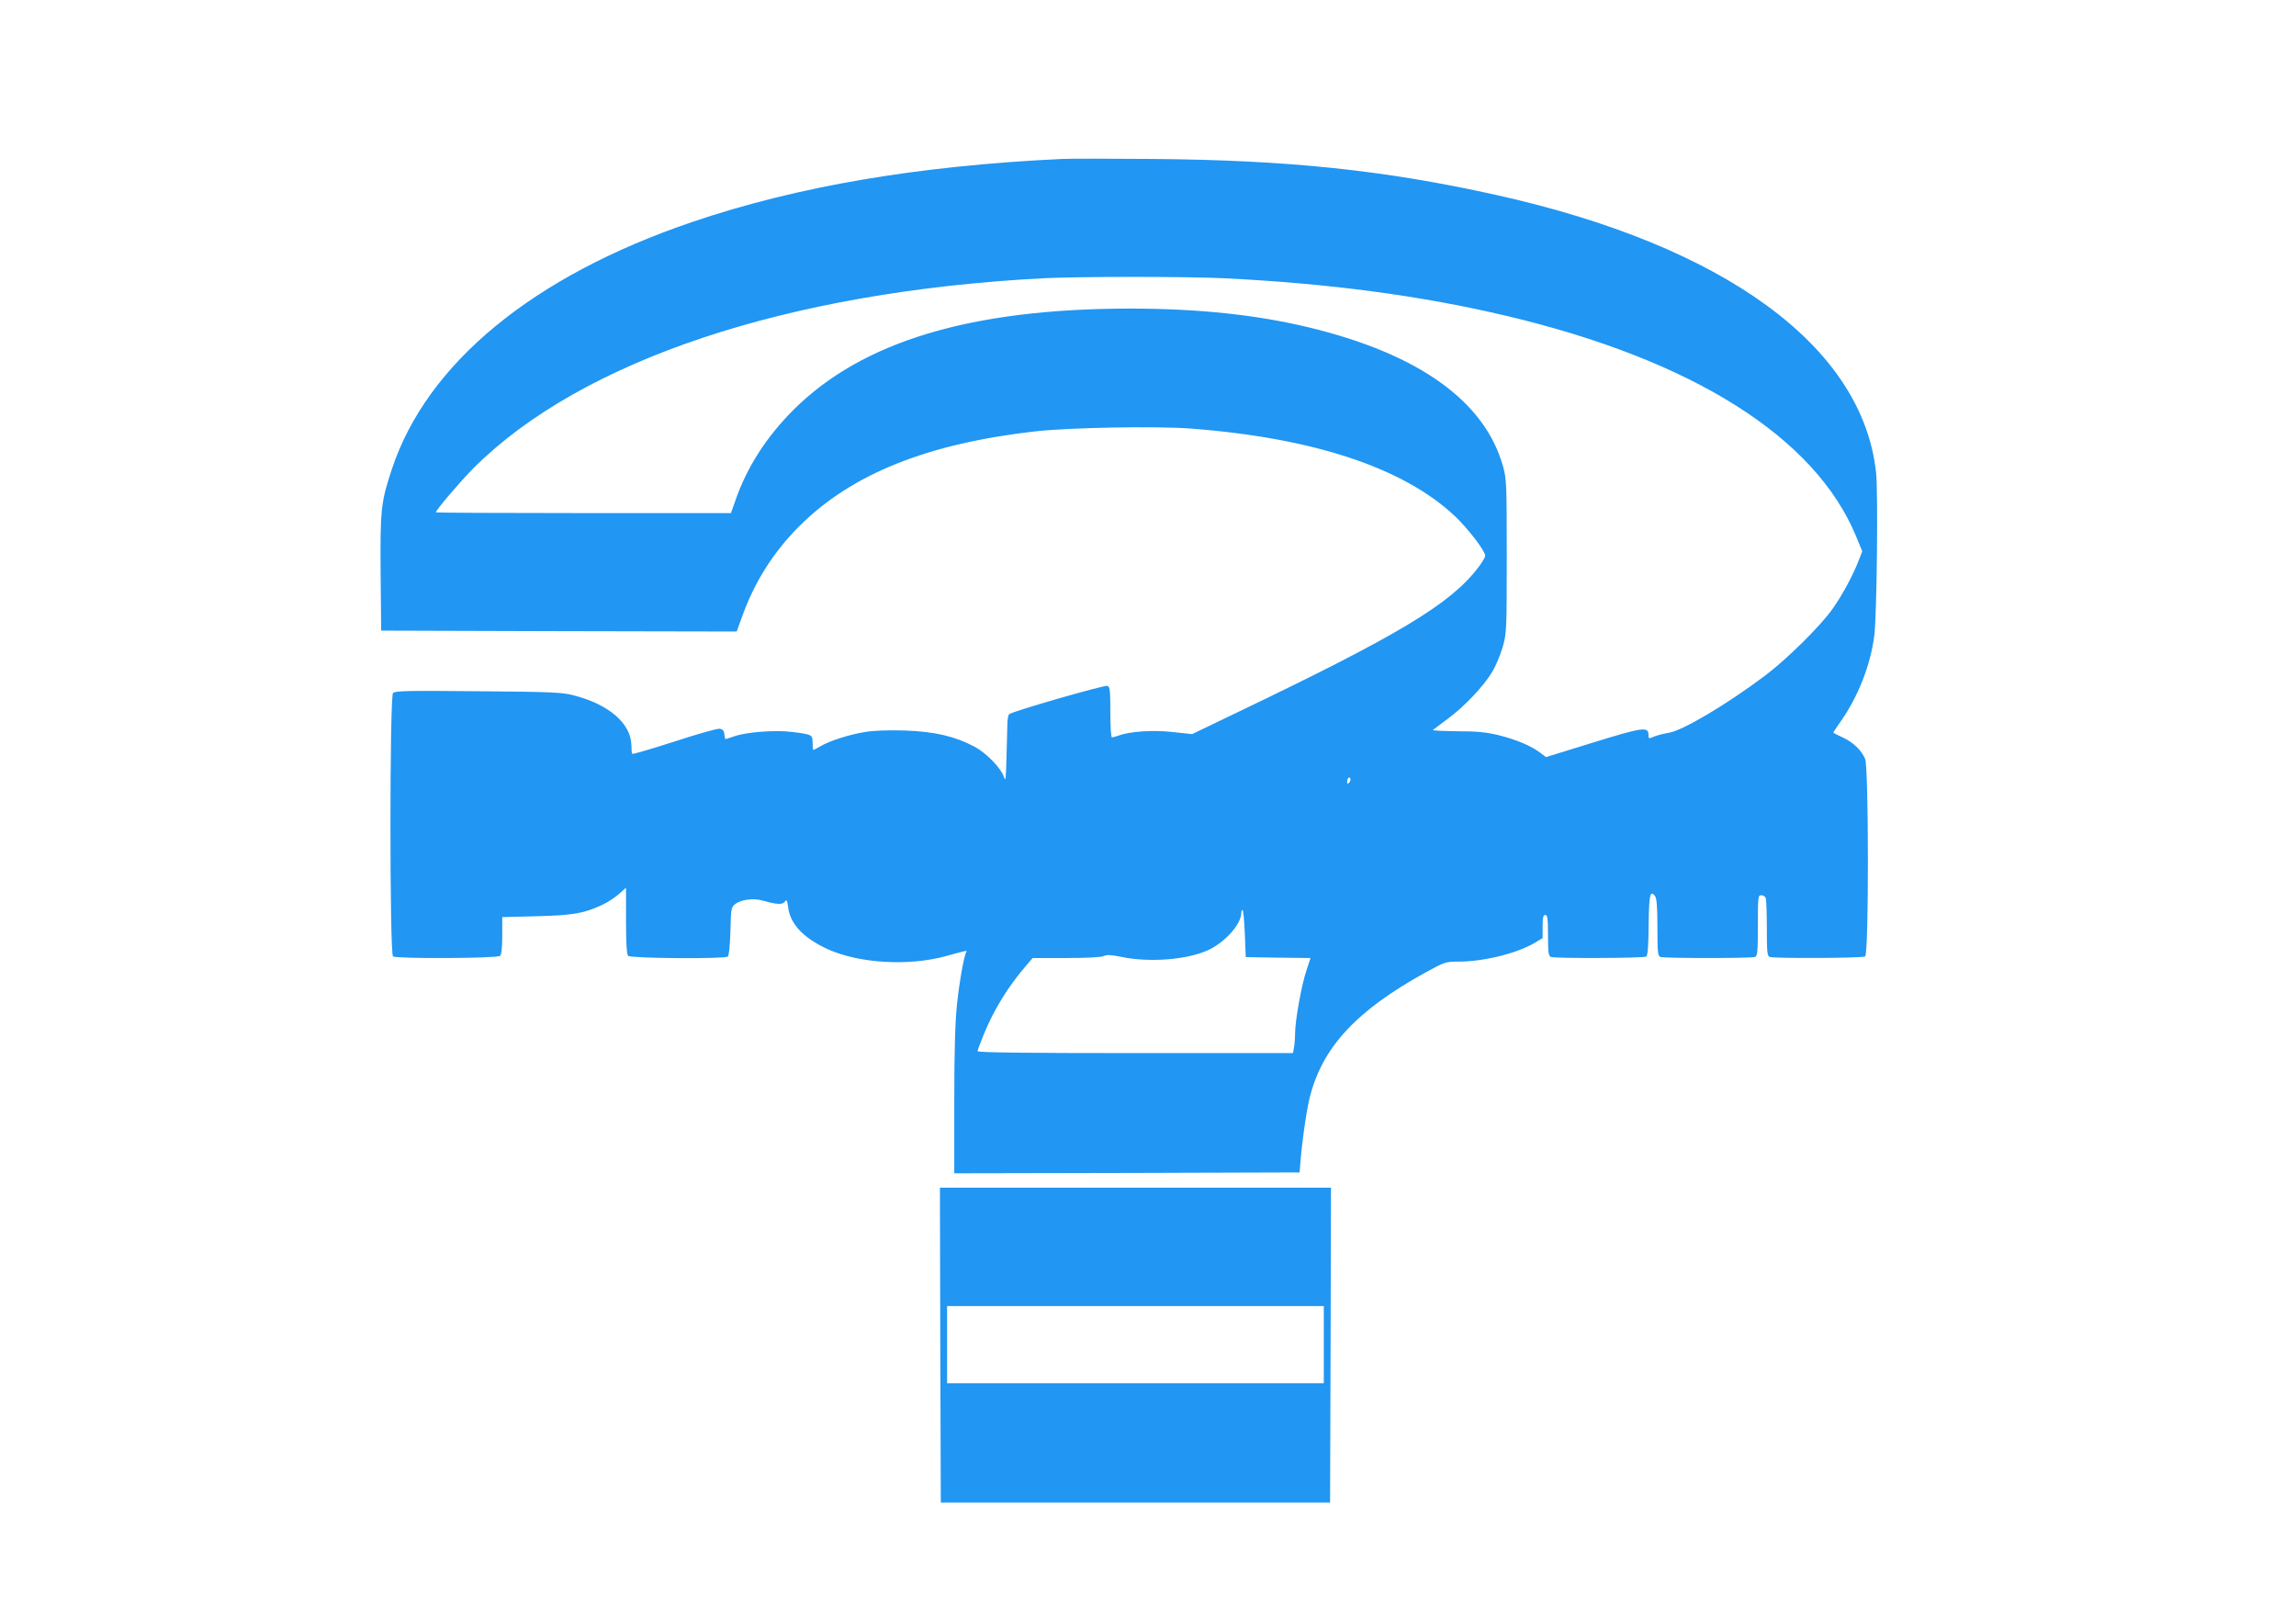
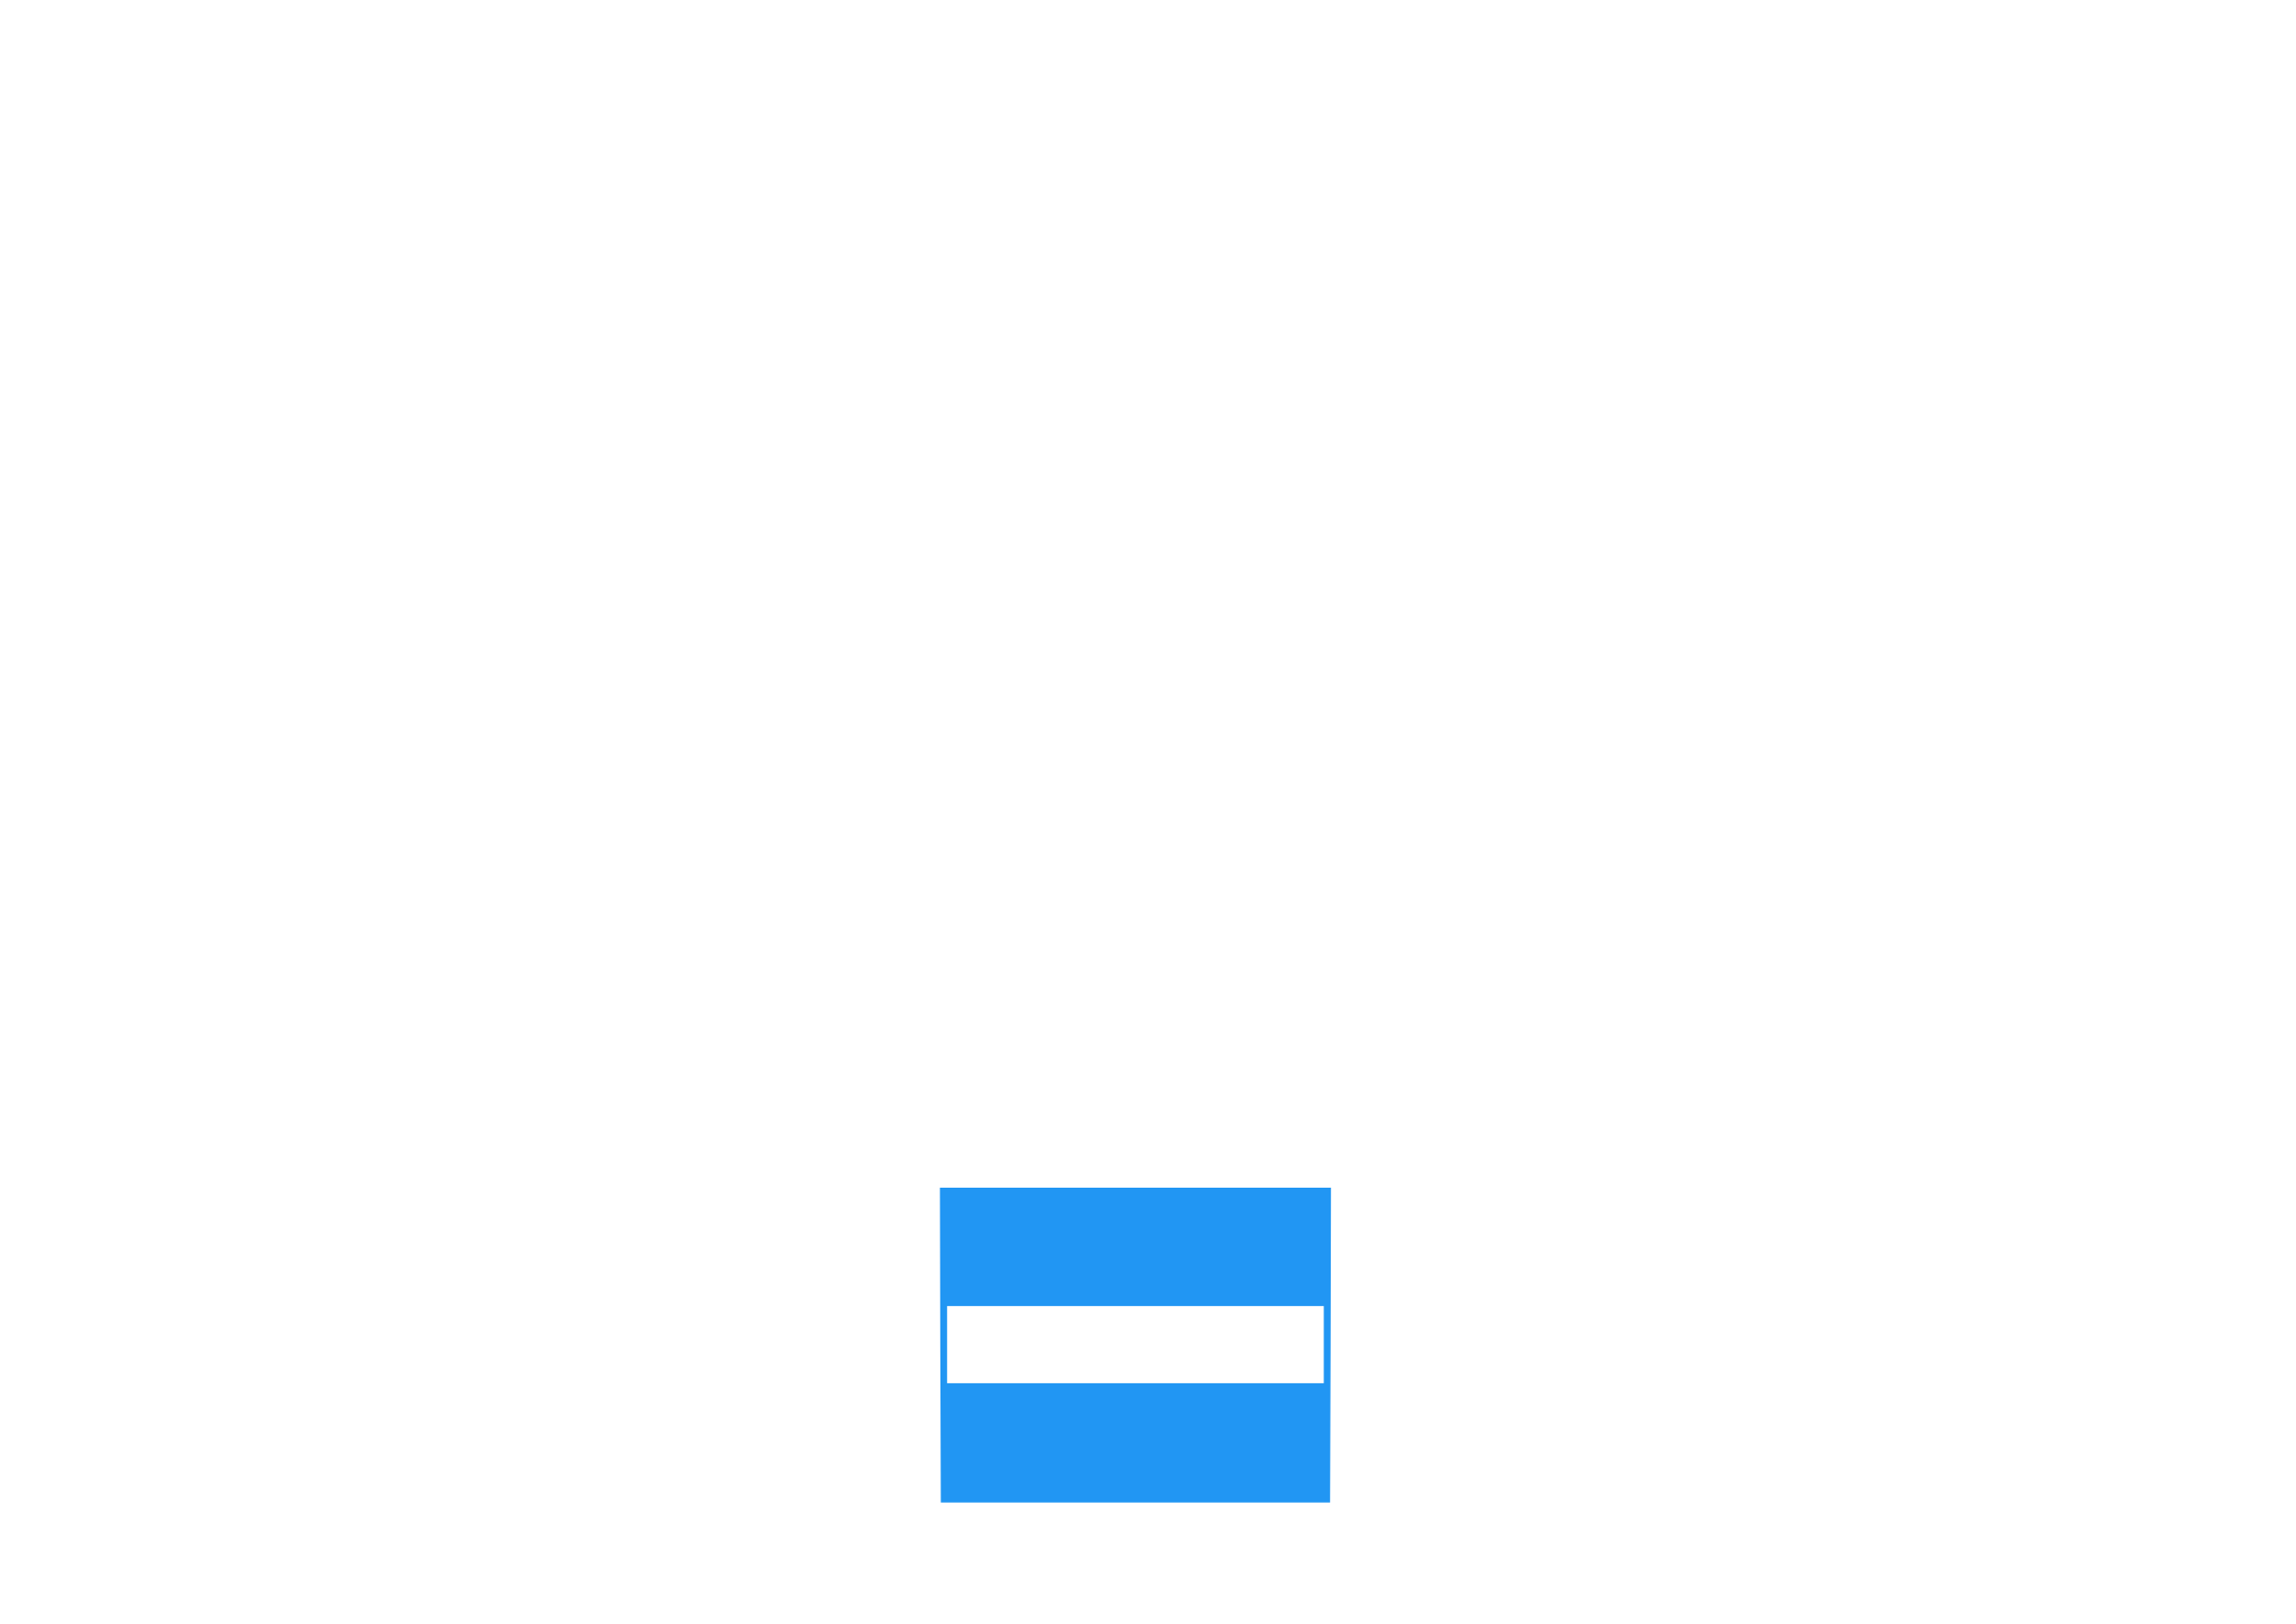
<svg xmlns="http://www.w3.org/2000/svg" version="1.0" width="1280pt" height="905pt" viewBox="0 0 1280 905" preserveAspectRatio="xMidYMid meet">
  <g transform="translate(0,905) scale(0.1,-0.1)" fill="#2196f3" stroke="none">
-     <path d="M5920 8164 c-801 -38 -1474 -152 -2060 -351 -887 -301 -1479 -787 -1675 -1377 -61 -184 -66 -225 -63 -581 l3 -320 991 -3 991 -2 28 77 c70 198 177 367 324 513 292 290 714 458 1316 526 194 21 671 30 865 15 683 -52 1185 -219 1470 -487 74 -70 170 -195 170 -222 0 -8 -19 -40 -42 -69 -155 -202 -447 -376 -1349 -808 l-243 -117 -111 12 c-111 12 -239 3 -302 -21 -13 -5 -29 -9 -34 -9 -5 0 -9 60 -9 140 0 120 -2 142 -16 147 -16 6 -531 -142 -548 -158 -5 -4 -10 -30 -10 -56 -1 -26 -3 -111 -5 -188 -3 -117 -5 -134 -14 -106 -16 49 -97 133 -164 169 -110 58 -221 84 -386 90 -93 3 -177 0 -223 -8 -86 -13 -201 -50 -251 -80 -19 -11 -36 -20 -39 -20 -2 0 -4 18 -4 39 0 46 -2 47 -113 61 -95 12 -258 0 -326 -25 -24 -8 -45 -15 -47 -15 -1 0 -4 12 -6 28 -2 20 -9 28 -28 30 -14 1 -127 -31 -252 -72 -125 -40 -230 -71 -233 -68 -3 3 -5 24 -5 46 -1 123 -126 231 -325 281 -61 16 -131 19 -531 22 -398 4 -462 2 -473 -10 -19 -24 -19 -1456 0 -1468 23 -14 583 -11 597 3 8 8 12 48 12 114 l0 102 193 5 c204 5 263 16 366 64 30 14 72 42 93 61 l38 34 0 -184 c0 -130 4 -188 12 -196 14 -14 534 -18 555 -4 7 5 12 53 15 140 3 125 4 135 26 152 31 26 103 35 155 20 78 -22 109 -24 122 -6 11 14 13 9 19 -32 12 -94 86 -171 221 -233 175 -79 449 -95 656 -39 119 33 123 34 116 23 -13 -21 -38 -162 -52 -293 -10 -94 -15 -257 -15 -538 l0 -402 963 2 962 3 3 35 c9 127 35 308 53 380 70 282 259 486 647 700 106 58 112 60 183 60 140 0 323 45 424 104 l45 27 0 64 c0 51 3 65 15 65 12 0 15 -19 15 -114 0 -95 3 -115 16 -120 23 -9 517 -7 531 2 9 5 13 56 14 175 2 168 8 199 36 162 9 -14 13 -60 13 -176 0 -134 2 -158 16 -163 20 -8 508 -8 528 0 14 5 16 30 16 175 0 159 1 169 19 169 10 0 22 -7 25 -16 3 -9 6 -85 6 -169 0 -130 2 -154 16 -159 24 -9 517 -7 532 3 21 13 20 1052 0 1101 -21 49 -68 94 -128 121 -27 12 -50 24 -50 25 0 2 20 32 44 66 96 138 163 309 185 474 14 108 22 798 10 909 -75 704 -844 1266 -2121 1549 -622 138 -1160 194 -1913 200 -236 2 -464 2 -505 0z m905 -665 c586 -29 1098 -97 1575 -210 1037 -246 1718 -675 1947 -1227 l35 -85 -18 -46 c-30 -80 -90 -193 -145 -271 -67 -97 -258 -285 -379 -376 -214 -161 -461 -307 -535 -318 -28 -5 -65 -14 -82 -21 -32 -14 -33 -13 -33 10 0 46 -34 41 -309 -44 l-262 -81 -32 24 c-50 38 -132 73 -232 98 -71 17 -120 22 -232 22 -78 1 -139 4 -135 7 4 3 42 32 84 63 92 68 200 182 247 261 19 31 45 93 58 137 22 78 23 90 23 507 0 397 -1 431 -20 499 -101 365 -469 629 -1083 777 -294 71 -620 105 -1000 105 -885 -1 -1490 -183 -1873 -564 -152 -152 -260 -320 -325 -508 l-24 -68 -822 0 c-453 0 -823 2 -823 4 0 13 135 171 209 246 603 602 1748 984 3176 1059 195 10 806 10 1010 0z m696 -2812 c-8 -8 -11 -7 -11 4 0 20 13 34 18 19 3 -7 -1 -17 -7 -23z m-581 -845 l5 -127 181 -3 180 -2 -23 -70 c-27 -80 -63 -280 -63 -350 0 -26 -3 -62 -6 -79 l-6 -31 -879 0 c-611 0 -879 3 -879 11 0 5 16 49 36 97 56 136 134 263 235 380 l36 42 186 0 c112 0 196 4 210 11 17 8 43 7 100 -5 155 -32 365 -16 482 38 94 43 185 145 185 207 0 12 3 19 8 15 4 -4 9 -65 12 -134z" />
    <path d="M5242 1553 l3 -878 1085 0 1085 0 3 878 2 877 -1090 0 -1090 0 2 -877z m2138 2 l0 -215 -1050 0 -1050 0 0 215 0 215 1050 0 1050 0 0 -215z" />
  </g>
</svg>